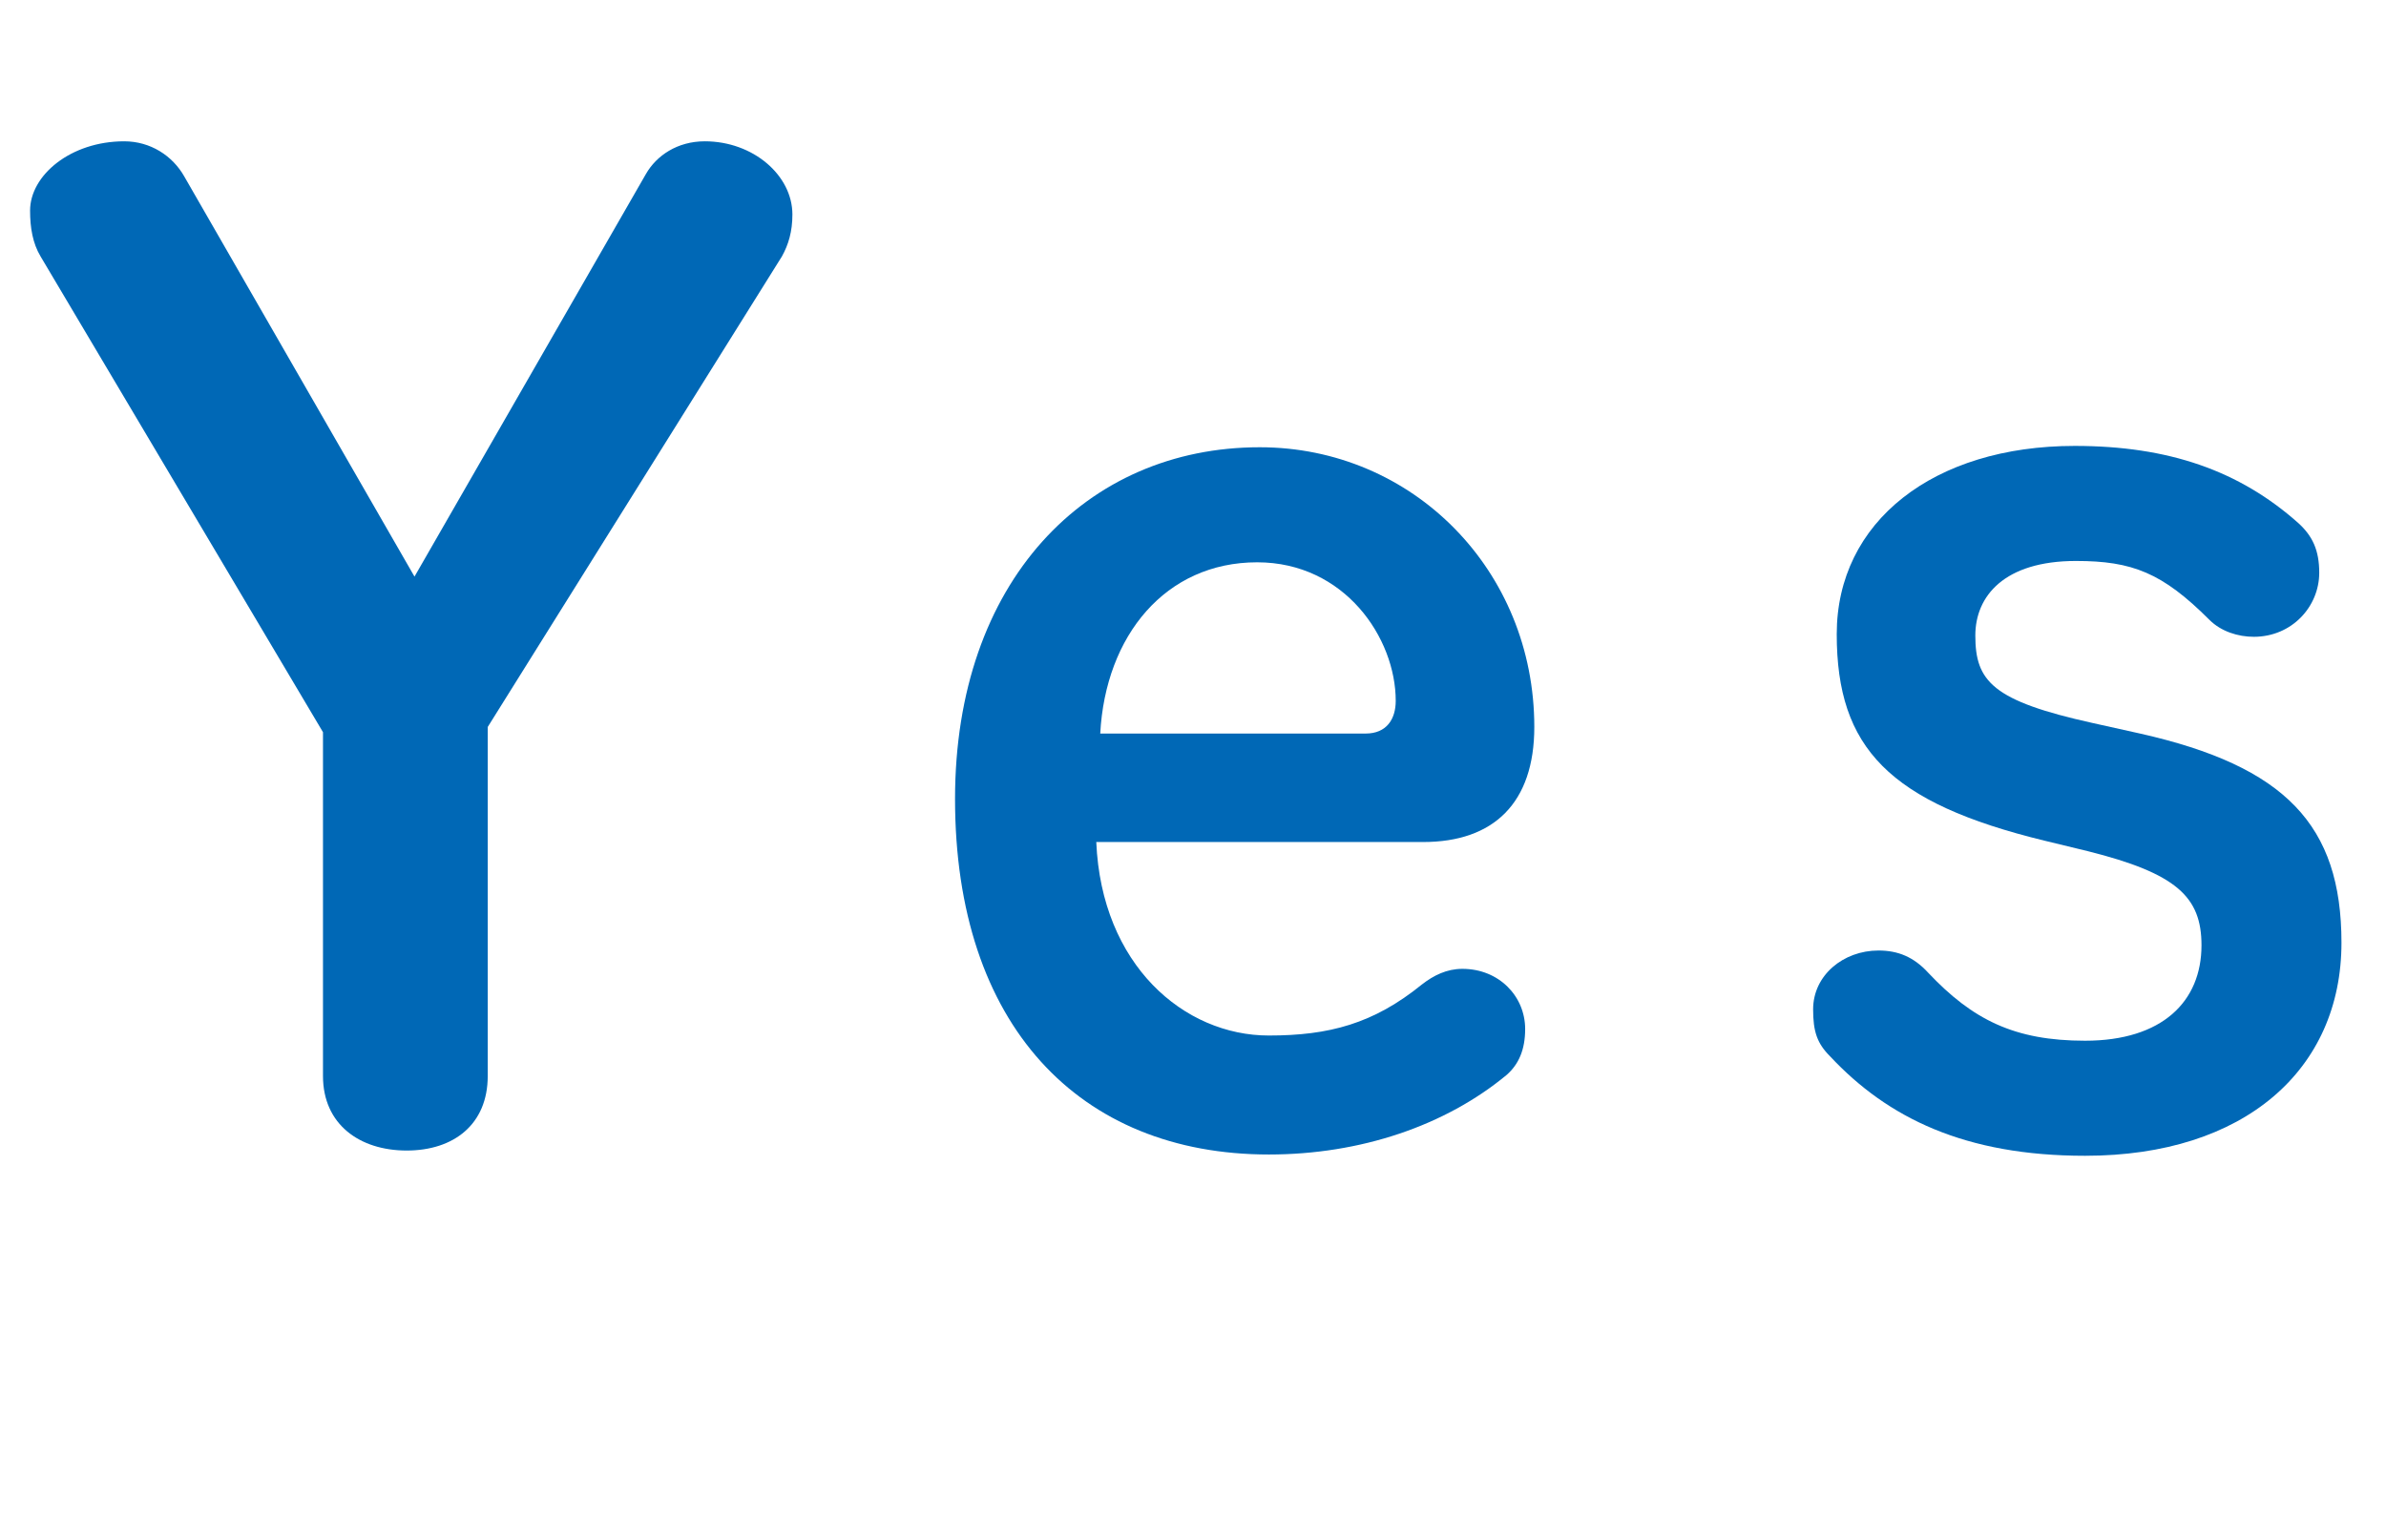
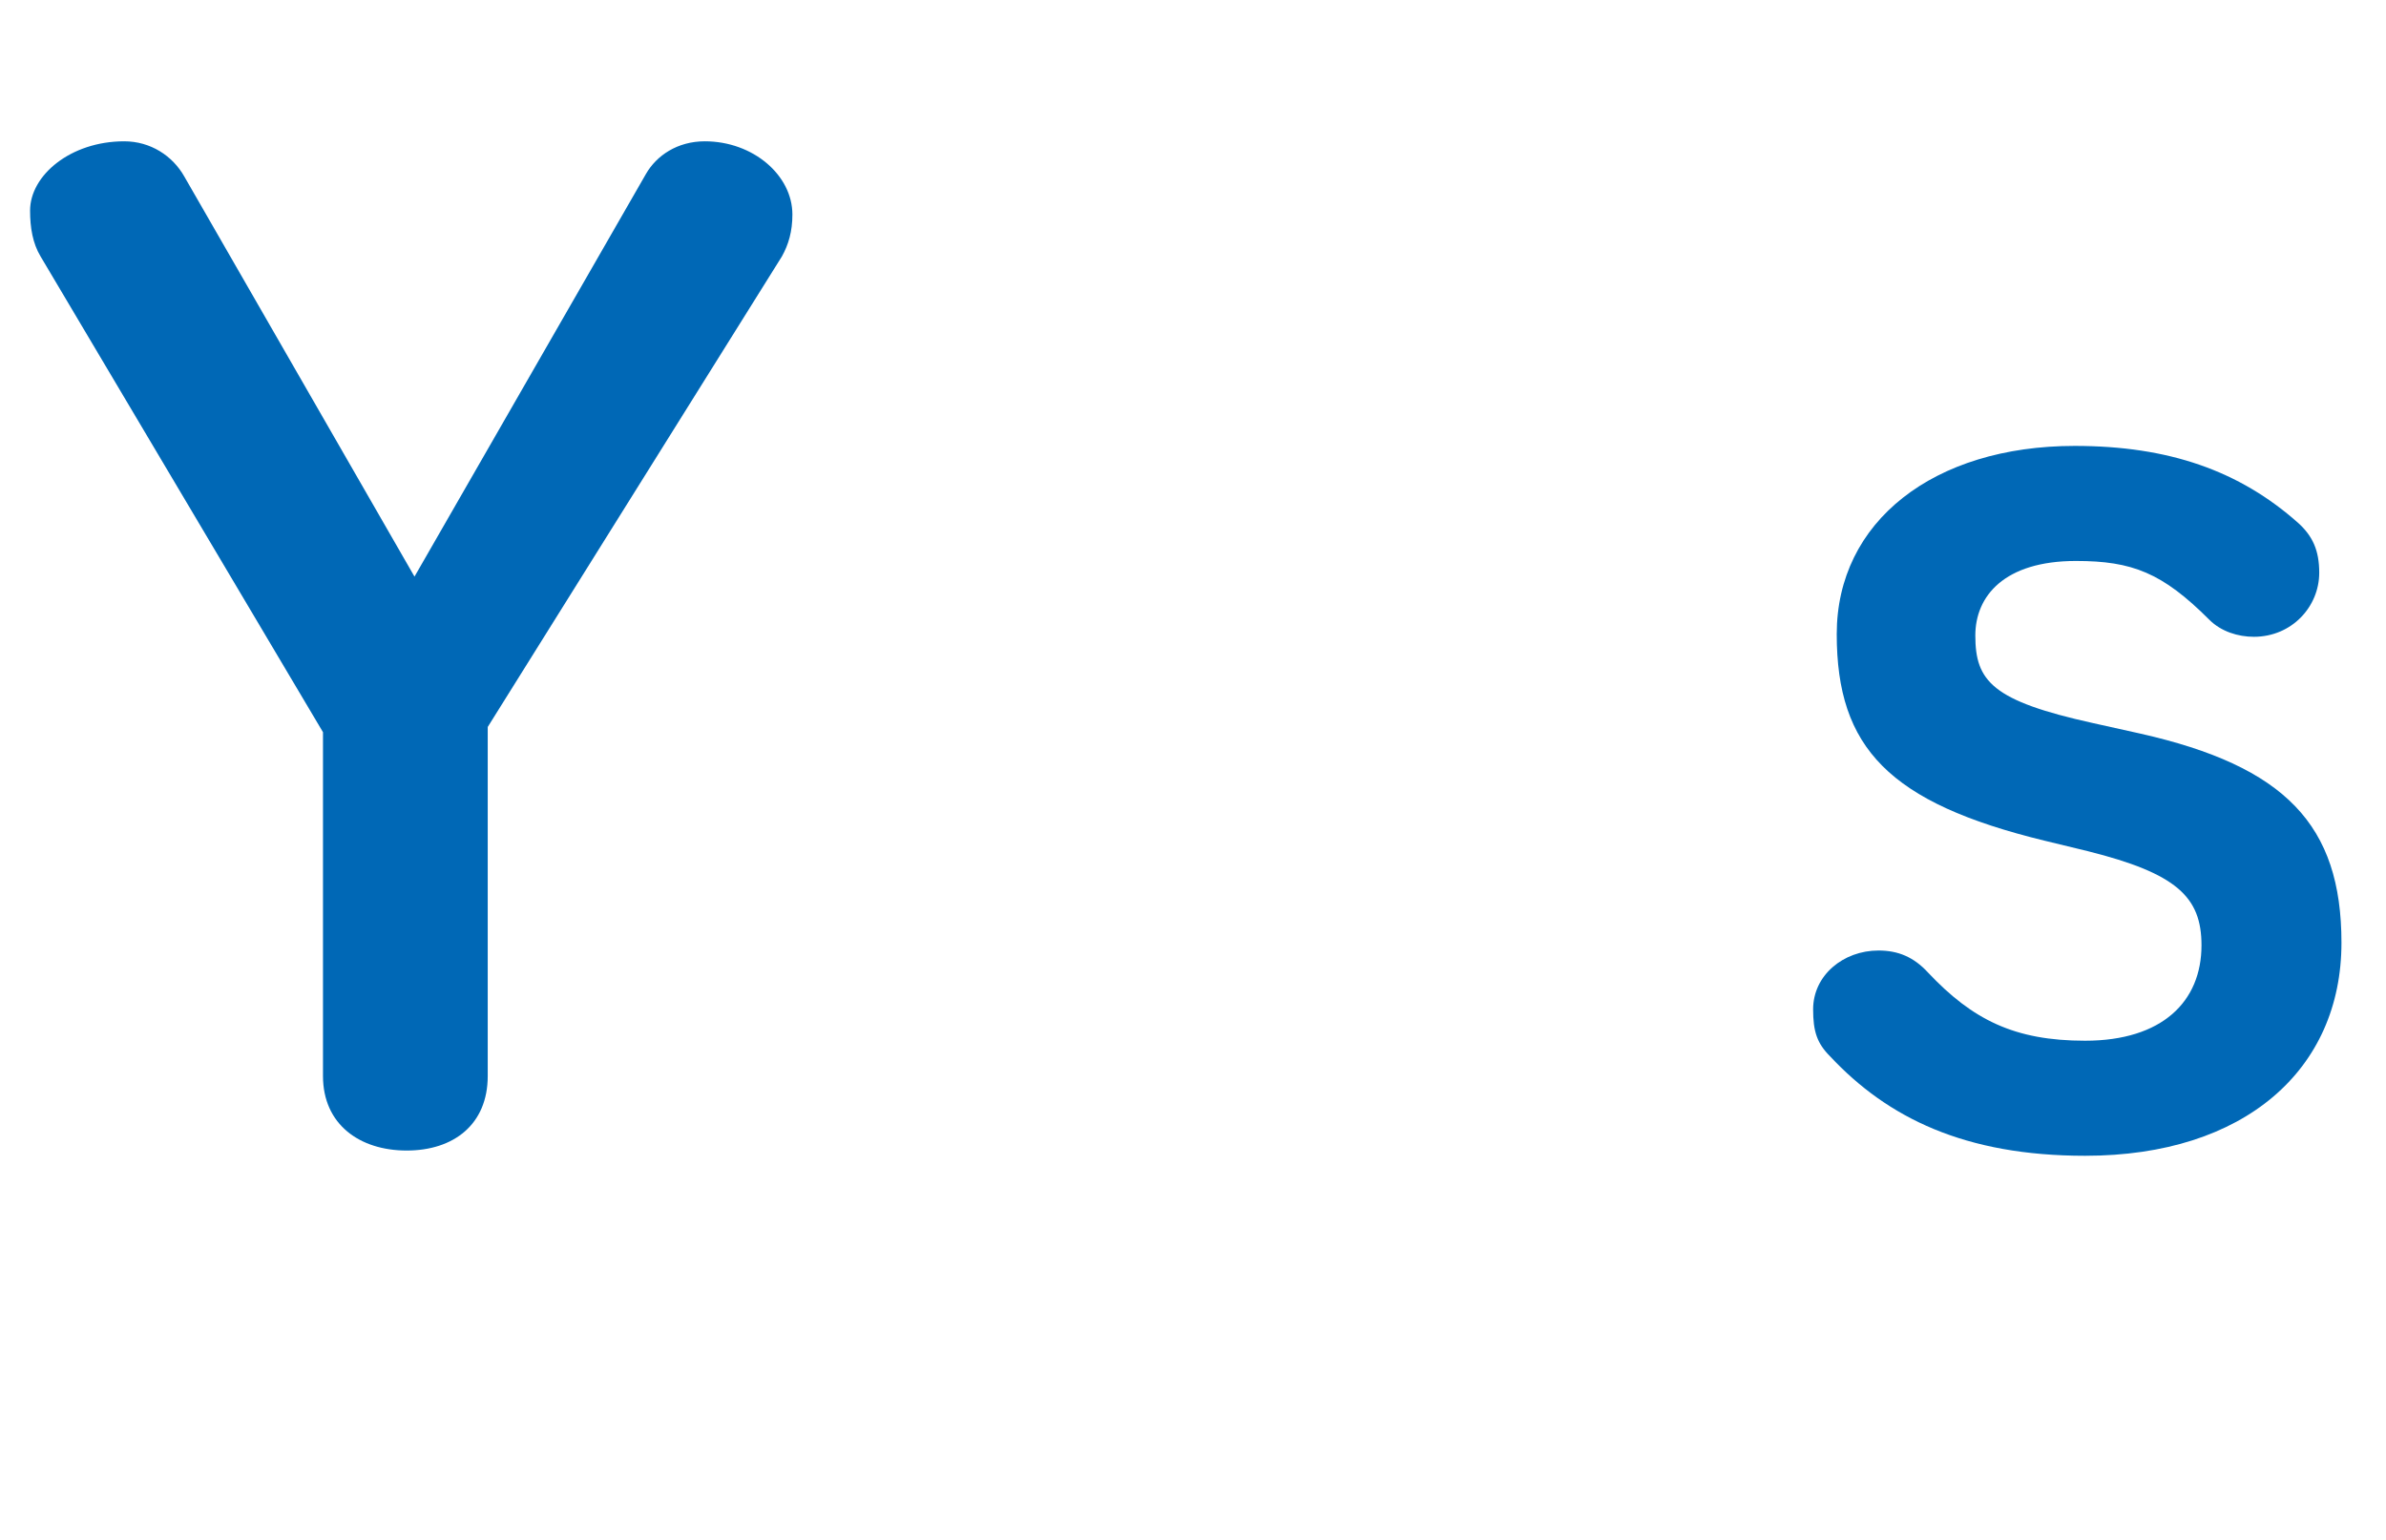
<svg xmlns="http://www.w3.org/2000/svg" id="_レイヤー_2" data-name="レイヤー_2" viewBox="0 0 65.681 42.408">
  <defs>
    <style>
      .cls-1 {
        fill: #0068b6;
      }
    </style>
  </defs>
  <g id="_レイヤー_2-2" data-name="レイヤー_2">
    <g>
      <path class="cls-1" d="M1.116,7.059c-.216-.36-.288-.792-.288-1.26,0-.972,1.116-1.908,2.591-1.908.72,0,1.332.396,1.656.972l6.335,11.014,6.371-11.086c.288-.504.864-.9,1.62-.9,1.332,0,2.412.936,2.412,2.016,0,.468-.108.828-.288,1.152l-8.099,12.958v9.611c0,1.332-.936,2.052-2.231,2.052s-2.304-.72-2.304-2.052v-9.467L1.116,7.059Z" />
-       <path class="cls-1" d="M30.178,23.185c.144,3.384,2.412,5.328,4.751,5.328,1.655,0,2.88-.324,4.211-1.404.324-.252.685-.432,1.116-.432,1.008,0,1.728.756,1.728,1.656,0,.576-.18.972-.504,1.26-1.691,1.404-4.031,2.196-6.551,2.196-5.22,0-8.639-3.563-8.639-9.791,0-5.976,3.6-9.683,8.387-9.683,4.211,0,7.559,3.384,7.559,7.703,0,2.088-1.115,3.167-3.06,3.167h-8.999ZM37.593,20.198c.576,0,.828-.396.828-.9,0-1.728-1.403-3.815-3.815-3.815-2.52,0-4.175,2.016-4.319,4.715h7.307Z" />
      <path class="cls-1" d="M56.284,23.149c-4.283-1.044-5.723-2.556-5.723-5.688,0-3.096,2.663-5.183,6.551-5.183,2.592,0,4.535.684,6.155,2.124.396.36.576.756.576,1.368,0,.936-.756,1.764-1.8,1.764-.432,0-.9-.144-1.224-.468-1.296-1.296-2.124-1.62-3.672-1.62-1.979,0-2.771.972-2.771,2.052,0,1.26.468,1.8,3.239,2.412l1.296.288c3.996.9,5.544,2.52,5.544,5.759,0,3.491-2.664,5.867-7.056,5.867-3.312,0-5.436-1.044-7.019-2.736-.36-.36-.469-.684-.469-1.296,0-.936.828-1.62,1.8-1.62.54,0,.973.18,1.368.612,1.224,1.296,2.376,1.872,4.319,1.872,2.124,0,3.204-1.08,3.204-2.628,0-1.332-.685-1.979-3.132-2.592l-1.188-.288Z" />
    </g>
  </g>
</svg>